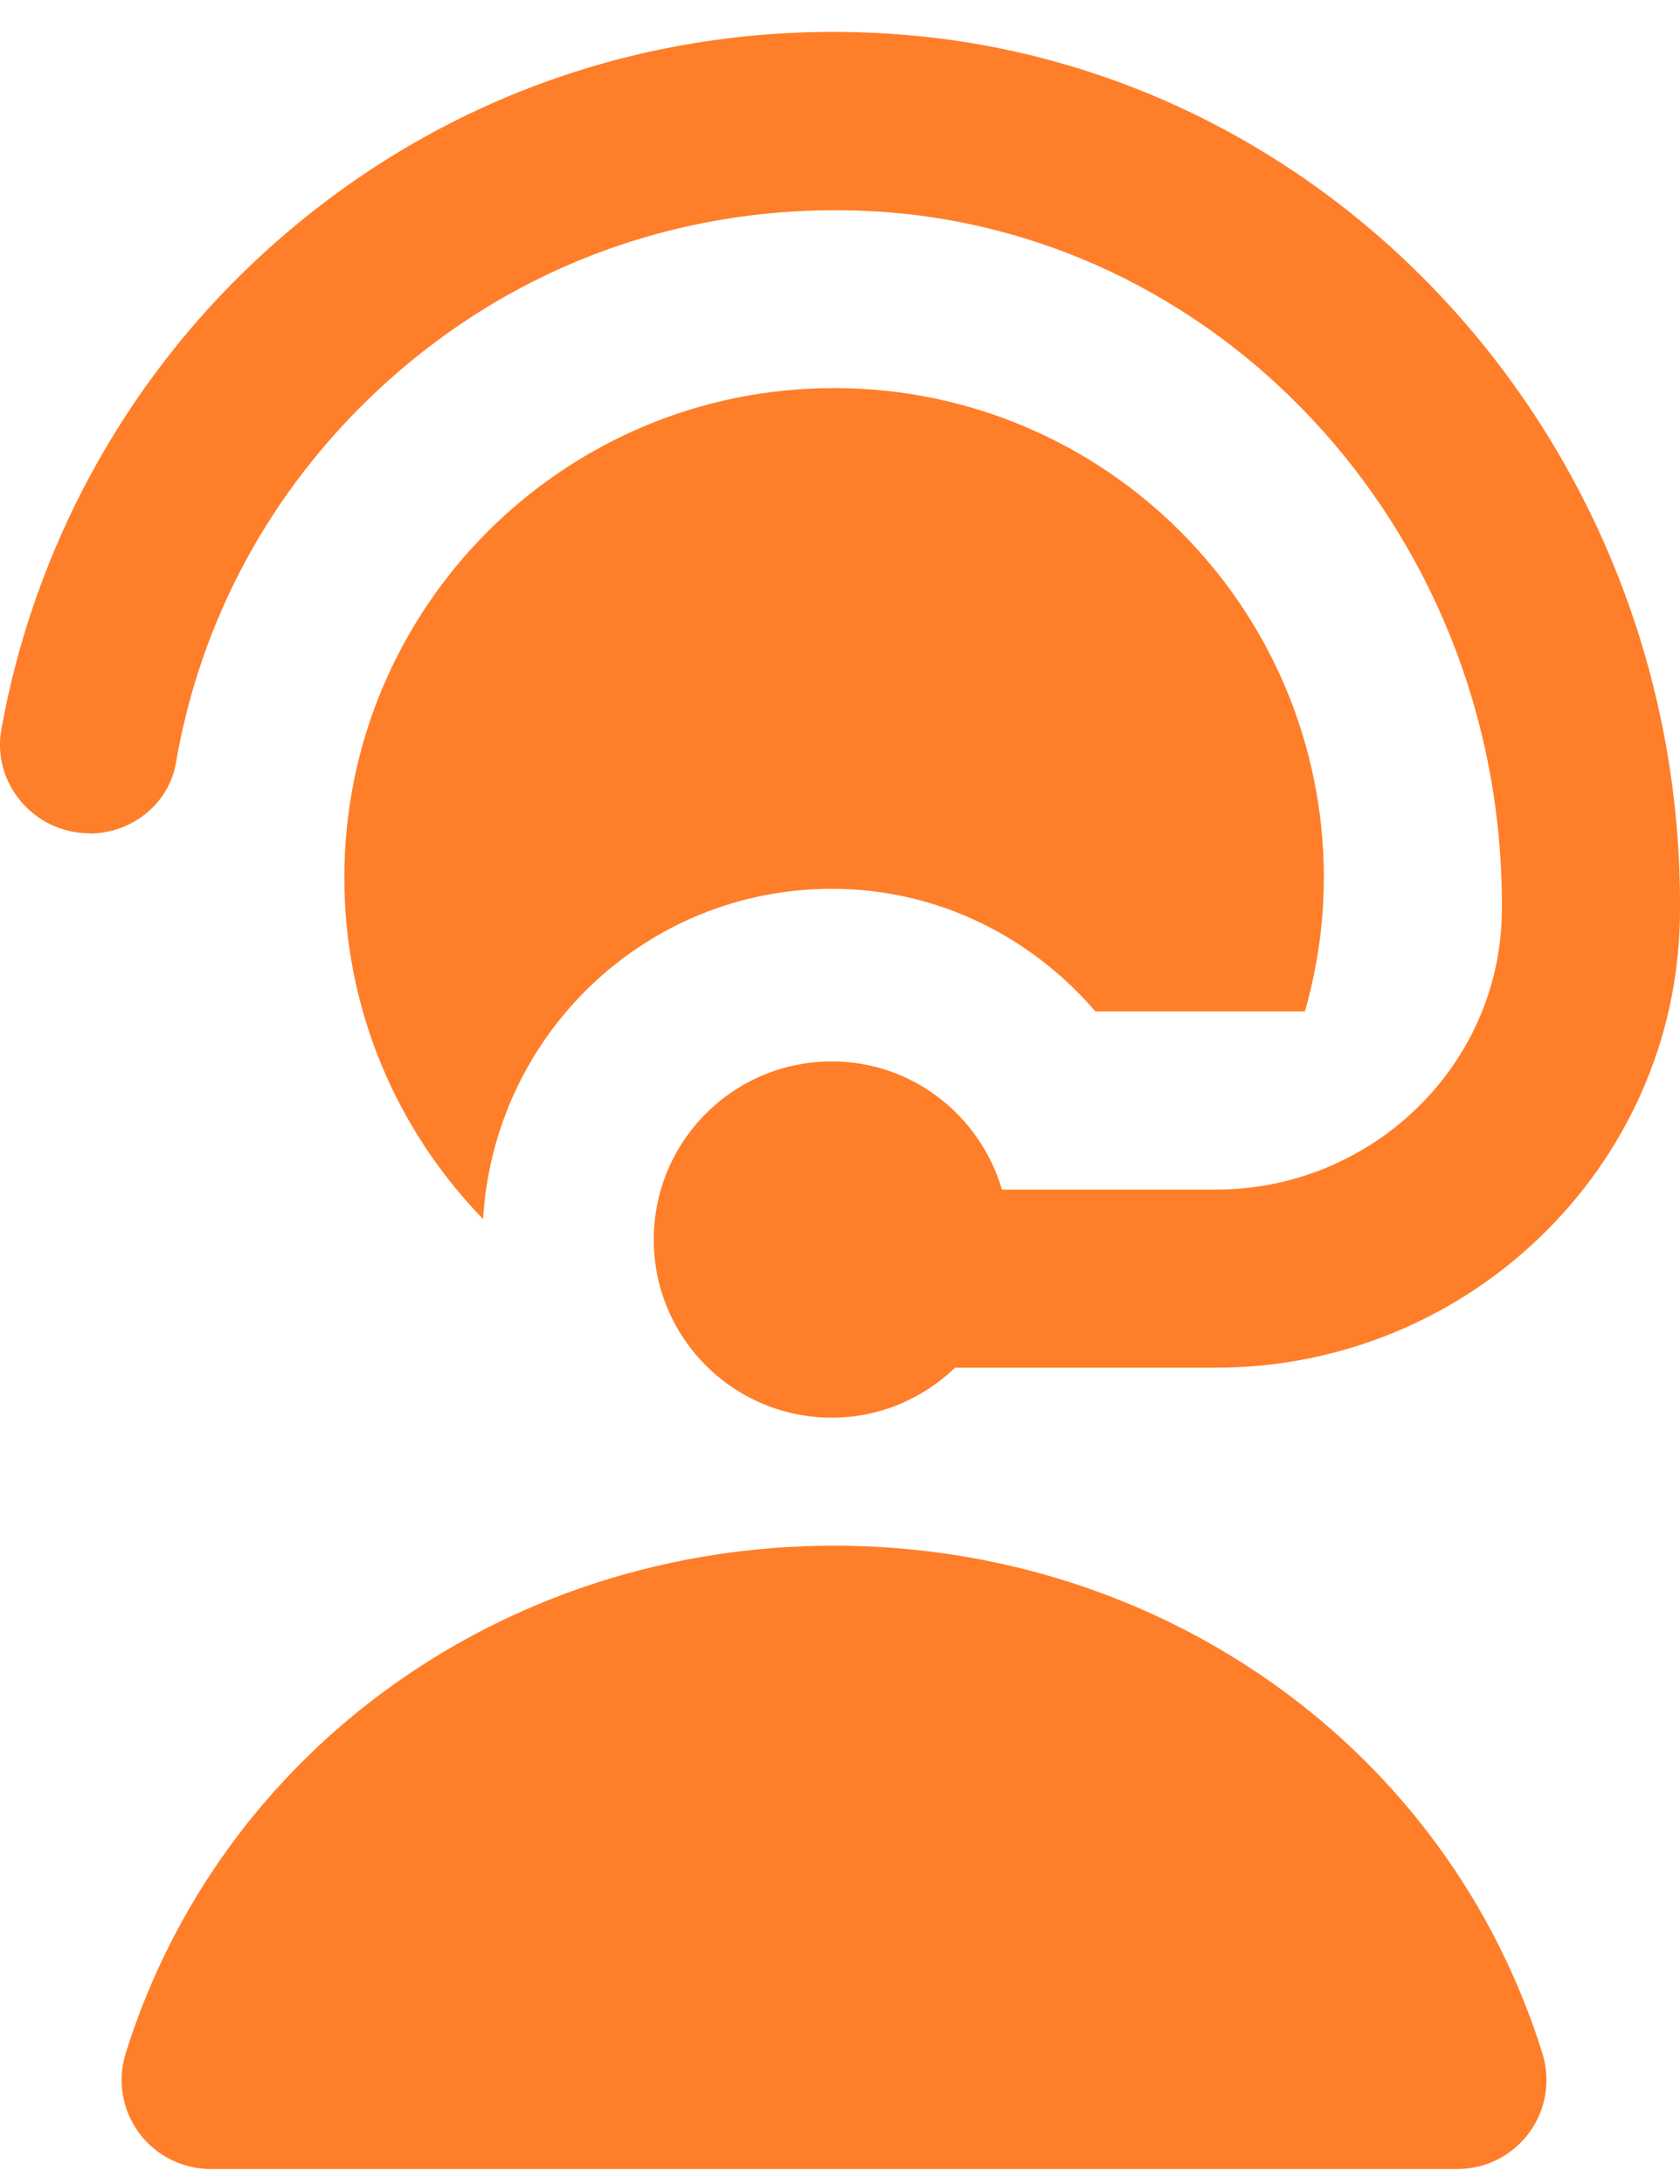
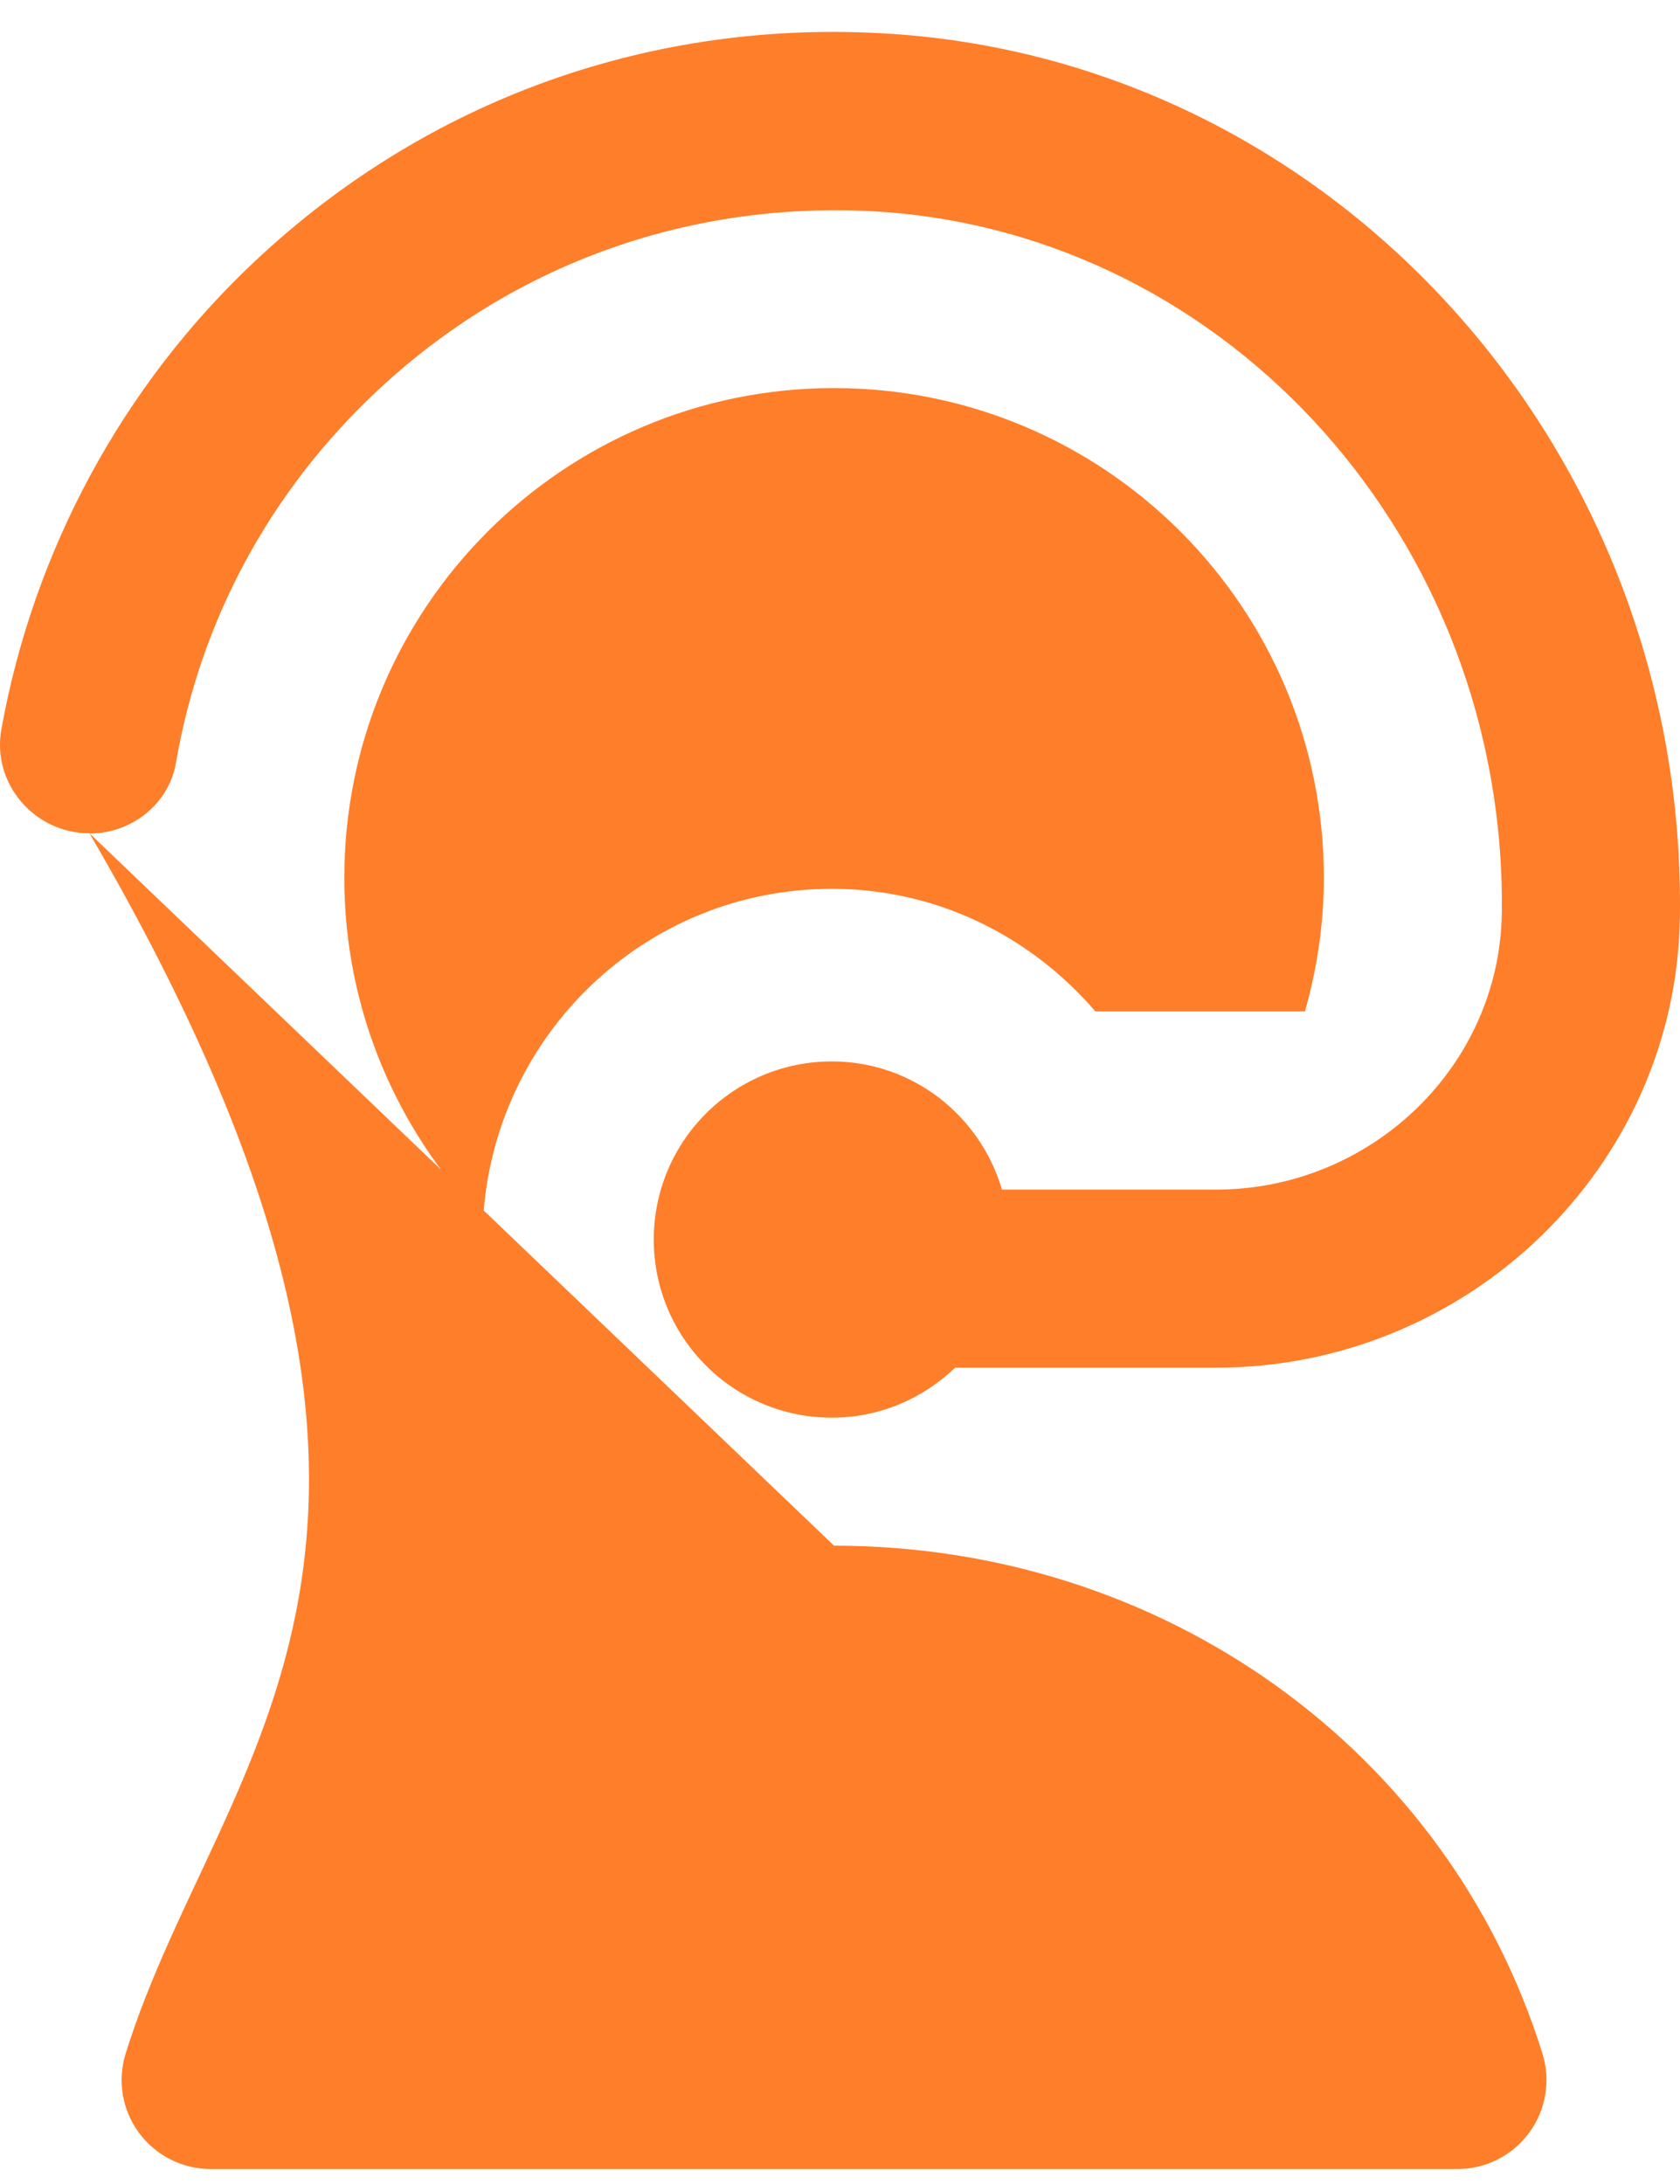
<svg xmlns="http://www.w3.org/2000/svg" width="20" height="26" viewBox="0 0 20 26" fill="none">
-   <path d="M1.065 9.92C0.41 9.92 -0.099 9.329 0.016 8.684C0.397 6.563 1.454 4.591 3.043 3.102C5.094 1.178 7.773 0.219 10.597 0.402C15.92 0.746 20.077 5.379 19.999 10.915C19.956 13.902 17.466 16.282 14.478 16.282H11.37C10.988 16.649 10.473 16.877 9.903 16.877C8.731 16.877 7.783 15.928 7.783 14.757C7.783 13.585 8.731 12.636 9.903 12.636C10.865 12.636 11.669 13.282 11.928 14.162H14.478C16.318 14.162 17.859 12.696 17.879 10.857C17.927 6.461 14.651 2.79 10.46 2.519C8.235 2.381 6.113 3.132 4.492 4.651C3.21 5.852 2.385 7.39 2.095 9.08C2.01 9.574 1.565 9.923 1.065 9.923V9.92ZM9.929 18.401C6.012 18.401 2.623 20.831 1.496 24.446C1.396 24.768 1.454 25.119 1.654 25.39C1.855 25.662 2.172 25.822 2.509 25.822H17.35C17.687 25.822 18.004 25.662 18.204 25.39C18.404 25.119 18.463 24.768 18.362 24.446C17.235 20.831 13.846 18.401 9.929 18.401ZM13.04 12.041H15.535C15.678 11.535 15.76 11.003 15.76 10.45C15.76 7.23 13.15 4.62 9.929 4.62C6.709 4.62 4.099 7.23 4.099 10.45C4.099 12.031 4.731 13.462 5.751 14.513C5.88 12.323 7.68 10.581 9.903 10.581C11.165 10.581 12.278 11.154 13.041 12.041H13.04Z" fill="#FF7E29" />
+   <path d="M1.065 9.92C0.41 9.92 -0.099 9.329 0.016 8.684C0.397 6.563 1.454 4.591 3.043 3.102C5.094 1.178 7.773 0.219 10.597 0.402C15.92 0.746 20.077 5.379 19.999 10.915C19.956 13.902 17.466 16.282 14.478 16.282H11.37C10.988 16.649 10.473 16.877 9.903 16.877C8.731 16.877 7.783 15.928 7.783 14.757C7.783 13.585 8.731 12.636 9.903 12.636C10.865 12.636 11.669 13.282 11.928 14.162H14.478C16.318 14.162 17.859 12.696 17.879 10.857C17.927 6.461 14.651 2.79 10.46 2.519C8.235 2.381 6.113 3.132 4.492 4.651C3.21 5.852 2.385 7.39 2.095 9.08C2.01 9.574 1.565 9.923 1.065 9.923V9.92ZC6.012 18.401 2.623 20.831 1.496 24.446C1.396 24.768 1.454 25.119 1.654 25.39C1.855 25.662 2.172 25.822 2.509 25.822H17.35C17.687 25.822 18.004 25.662 18.204 25.39C18.404 25.119 18.463 24.768 18.362 24.446C17.235 20.831 13.846 18.401 9.929 18.401ZM13.04 12.041H15.535C15.678 11.535 15.76 11.003 15.76 10.45C15.76 7.23 13.15 4.62 9.929 4.62C6.709 4.62 4.099 7.23 4.099 10.45C4.099 12.031 4.731 13.462 5.751 14.513C5.88 12.323 7.68 10.581 9.903 10.581C11.165 10.581 12.278 11.154 13.041 12.041H13.04Z" fill="#FF7E29" />
</svg>